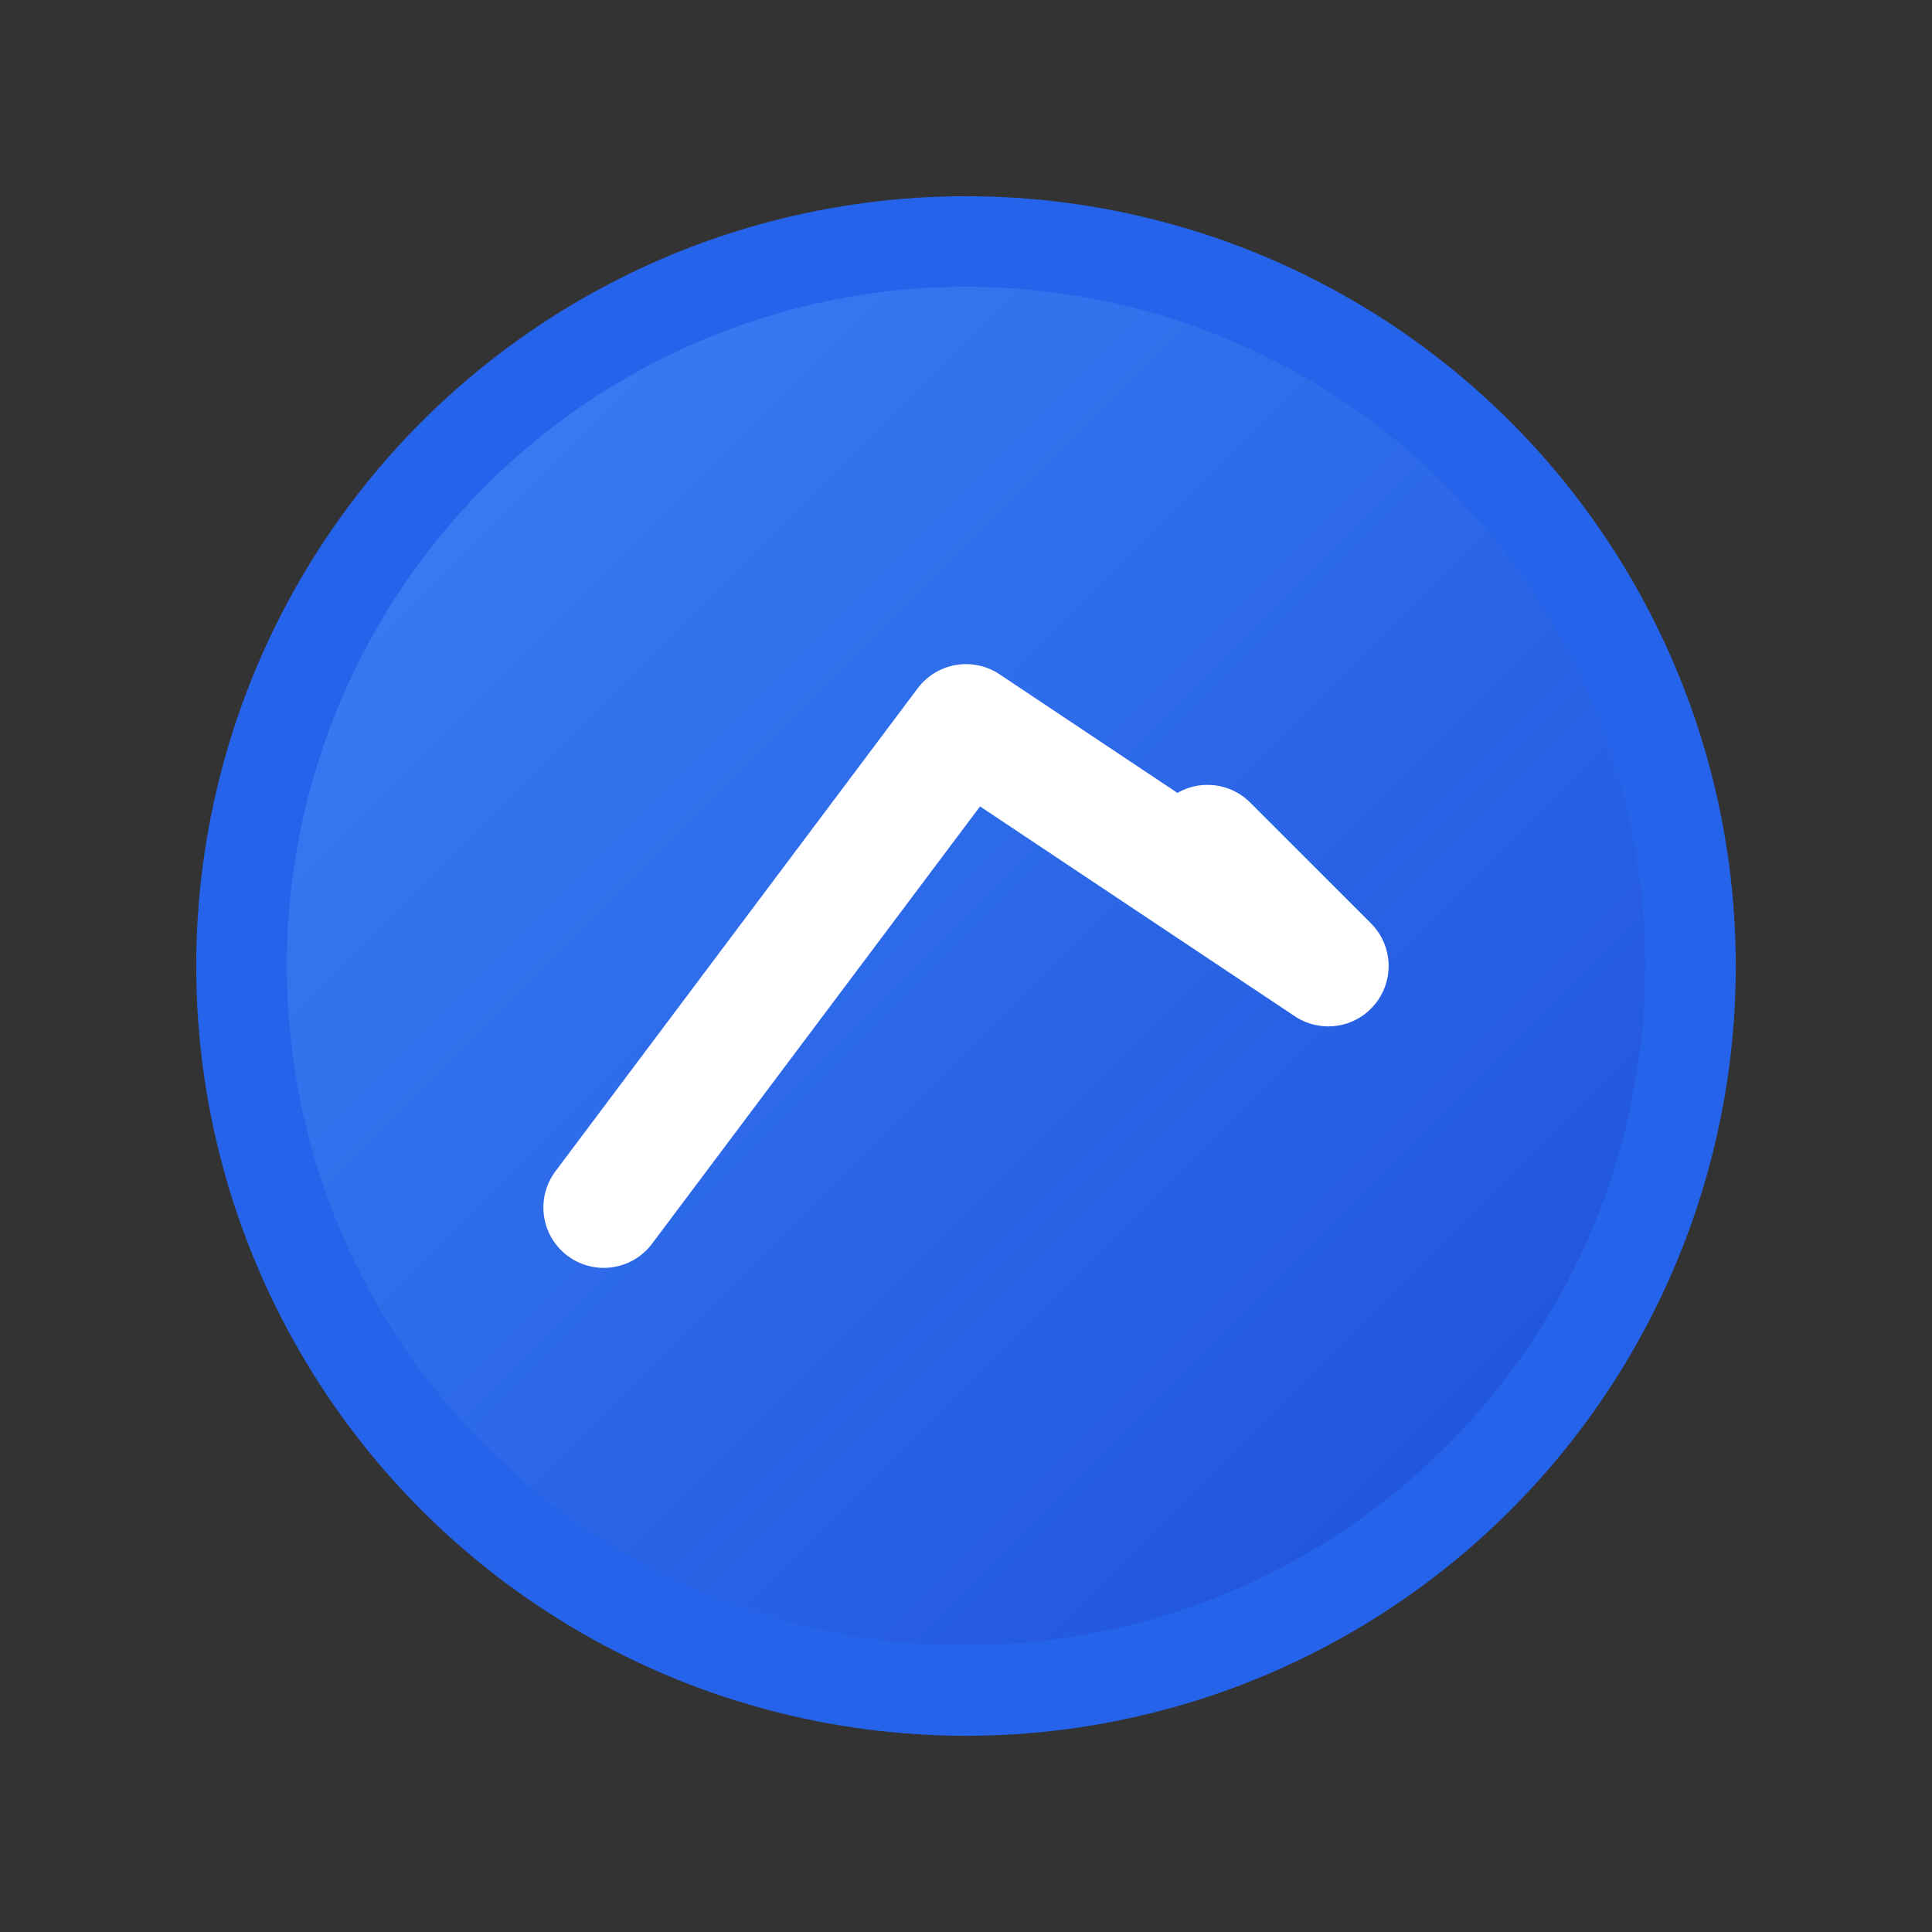
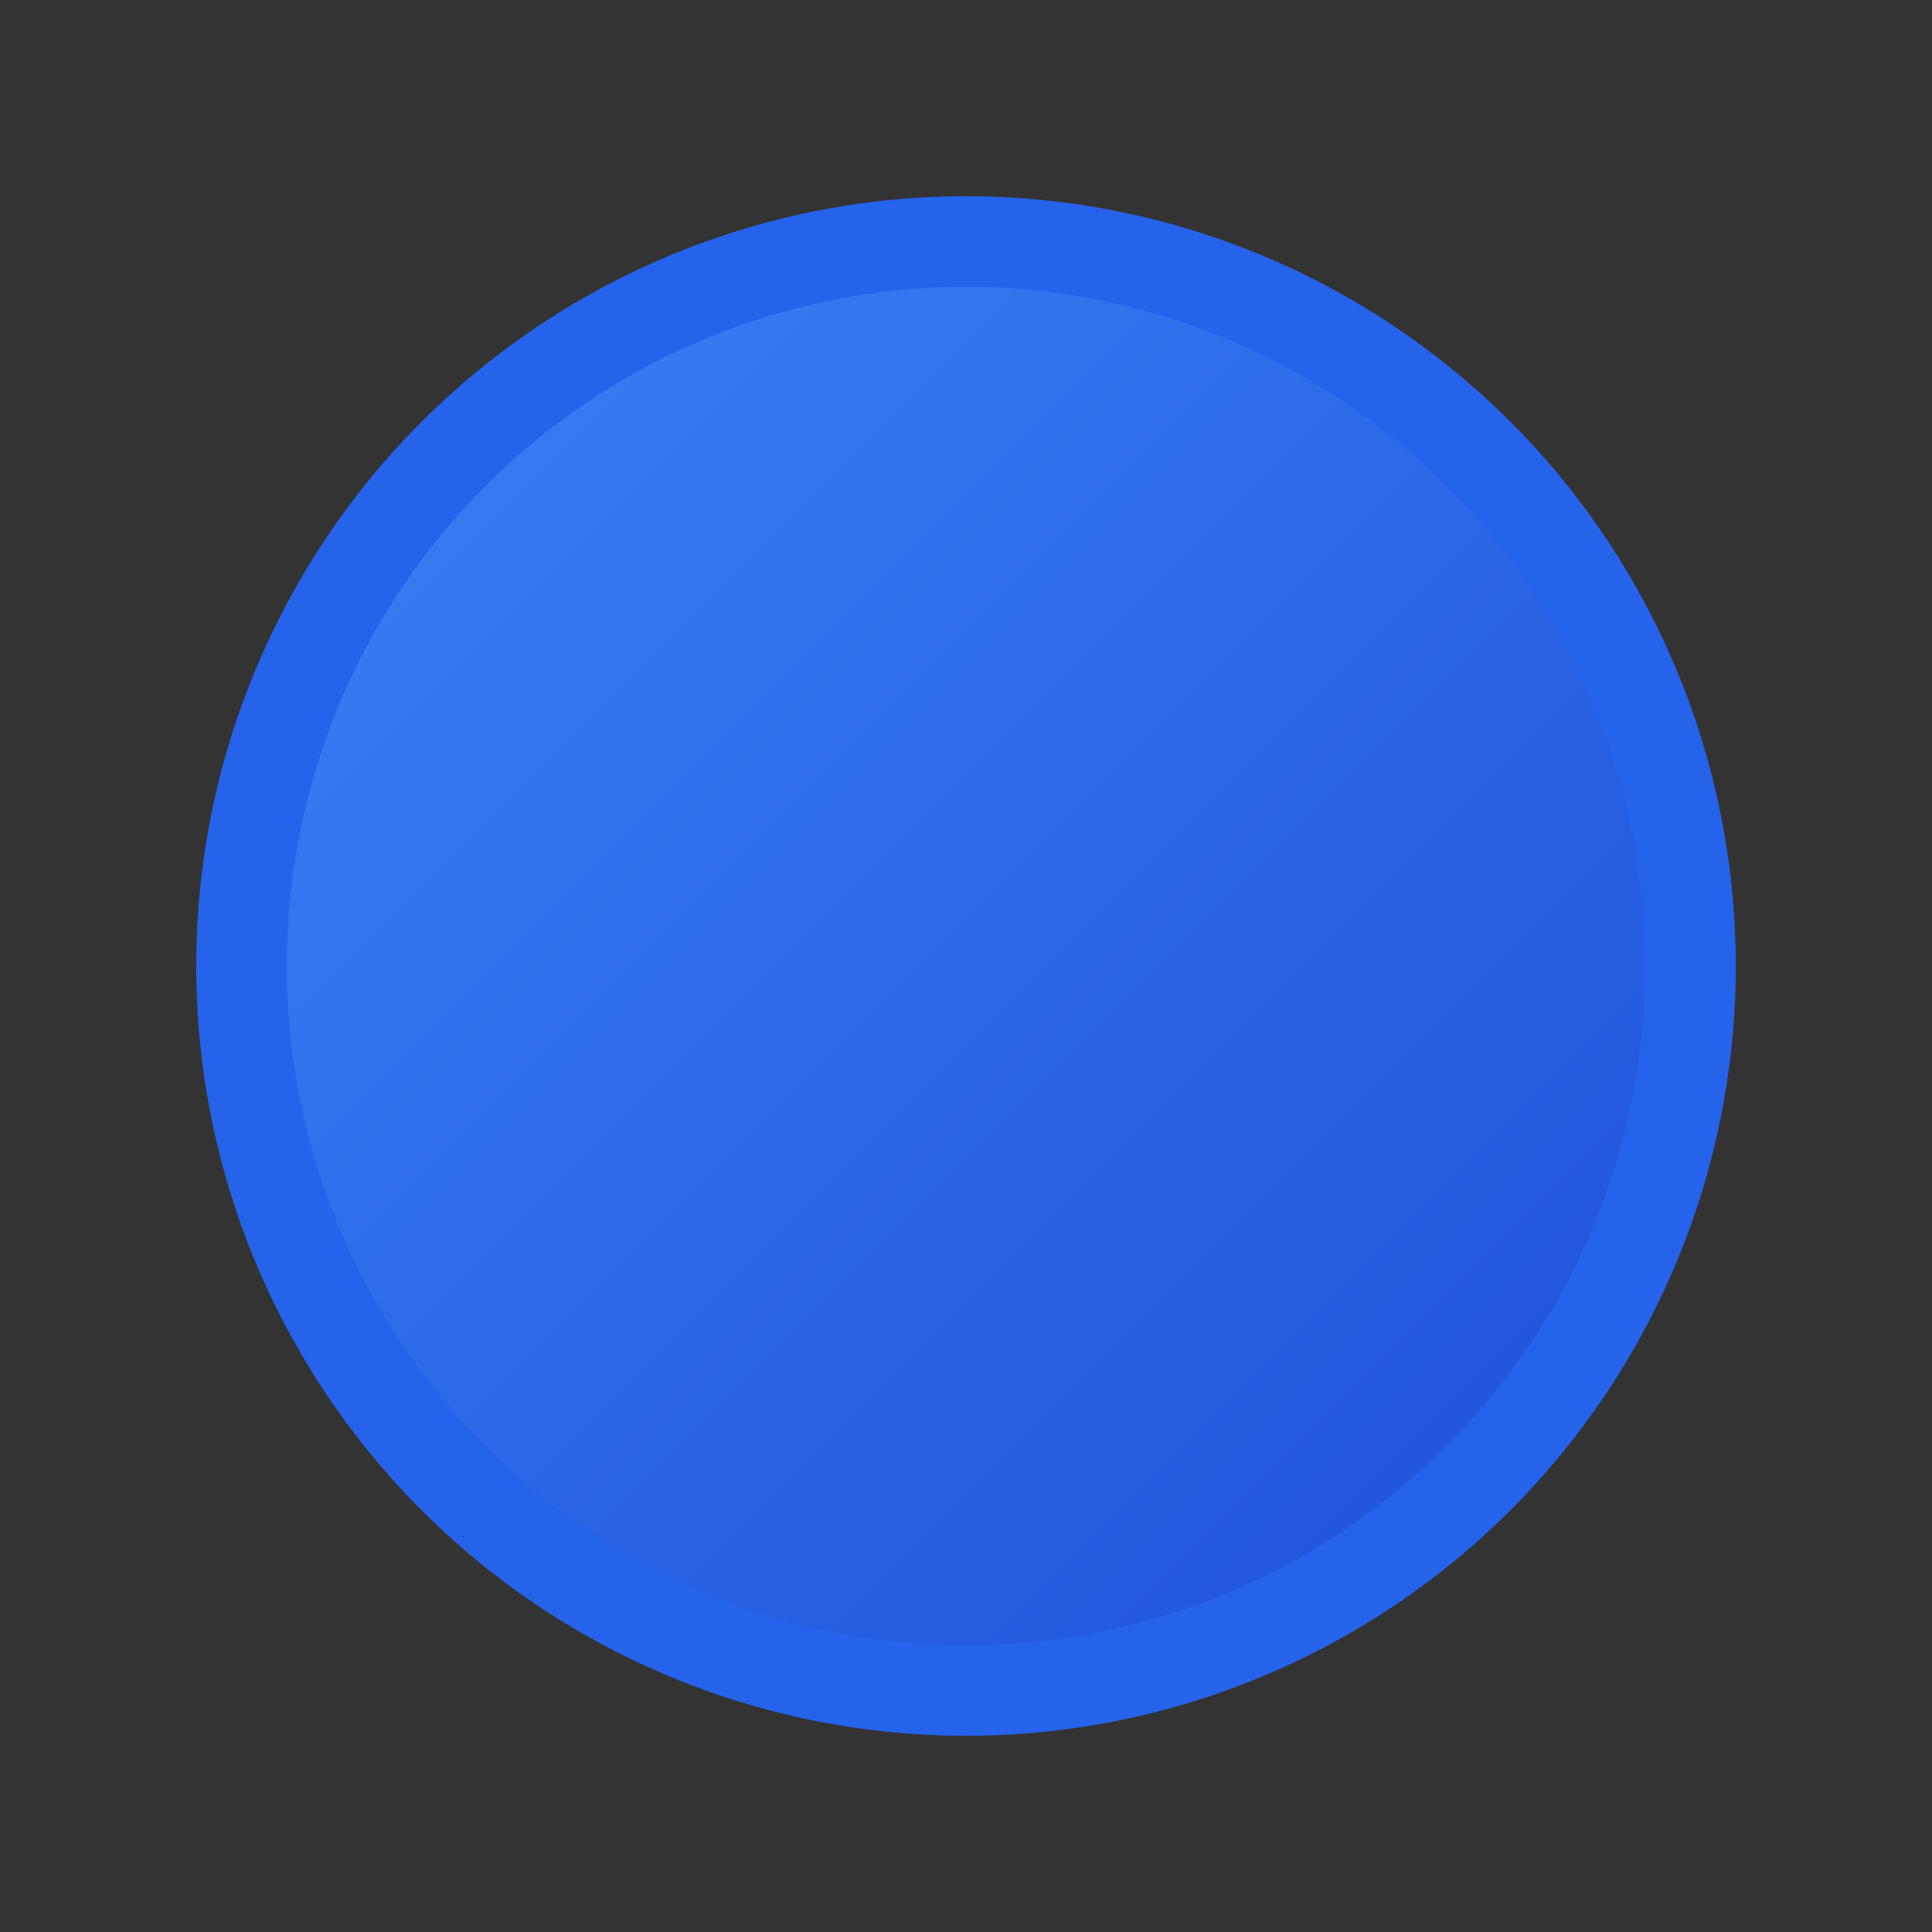
<svg xmlns="http://www.w3.org/2000/svg" width="32" height="32" viewBox="0 0 32 32" fill="none">
  <rect x="0" y="0" width="32" height="32" fill="#333333" stroke="none" />
  <circle cx="16" cy="16" r="12" fill="url(#gradientFav)" stroke="#2563eb" stroke-width="1.5" />
-   <path d="M10 20 L16 12 L22 16 L20 14" stroke="white" stroke-width="2" stroke-linecap="round" stroke-linejoin="round" />
  <defs>
    <linearGradient id="gradientFav" x1="0%" y1="0%" x2="100%" y2="100%">
      <stop offset="0%" style="stop-color:#3b82f6" />
      <stop offset="100%" style="stop-color:#1d4ed8" />
    </linearGradient>
  </defs>
</svg>